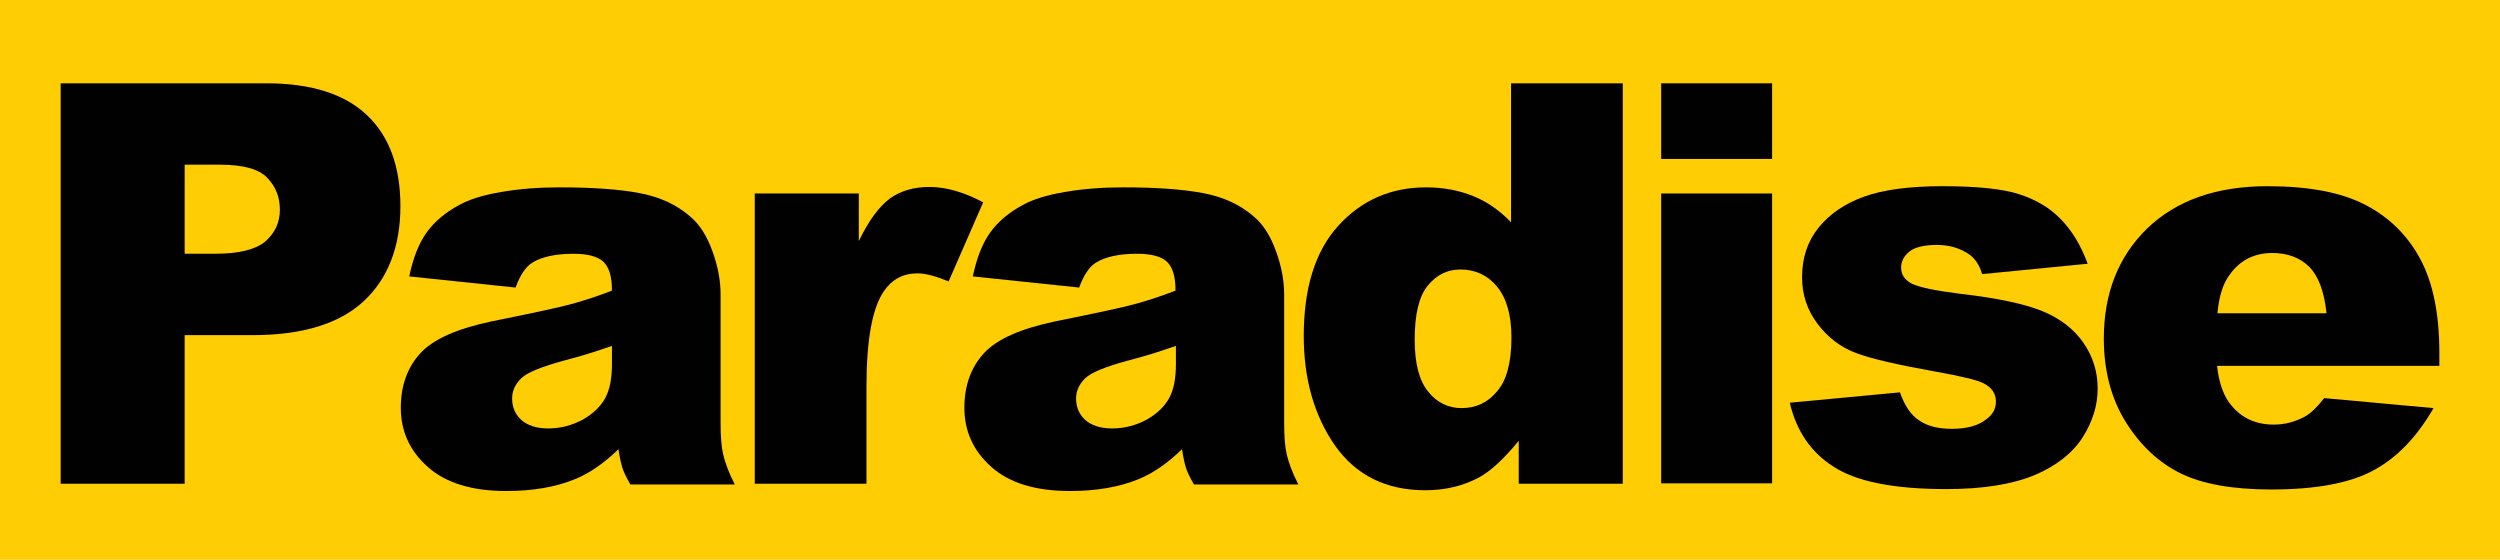
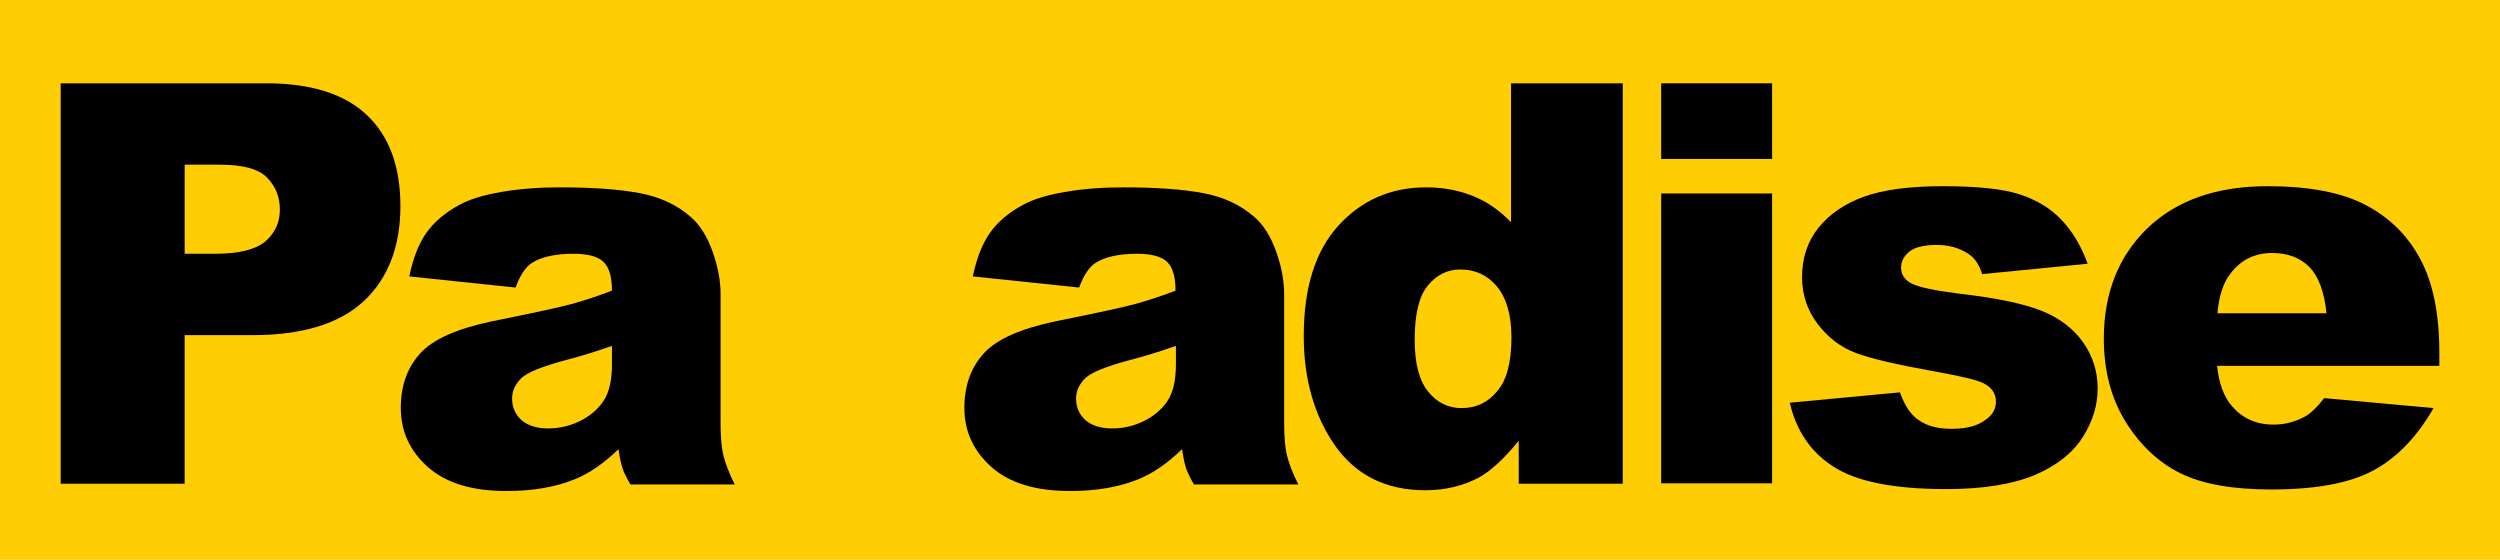
<svg xmlns="http://www.w3.org/2000/svg" xmlns:xlink="http://www.w3.org/1999/xlink" version="1.1" id="Layer_1" x="0px" y="0px" viewBox="0 0 651.2 145.8" style="enable-background:new 0 0 651.2 145.8;" xml:space="preserve">
  <style type="text/css">
	.st0{fill:#FFCD04;}
	.st1{clip-path:url(#SVGID_2_);fill:#010101;}
</style>
  <rect class="st0" width="651.2" height="145.8" />
  <g>
    <defs>
      <rect id="SVGID_1_" width="651.2" height="145.8" />
    </defs>
    <clipPath id="SVGID_2_">
      <use xlink:href="#SVGID_1_" style="overflow:visible;" />
    </clipPath>
    <path class="st1" d="M15.8,21.7h53.6c11.7,0,20.4,2.8,26.2,8.3c5.8,5.5,8.7,13.4,8.7,23.7c0,10.5-3.2,18.8-9.5,24.7   c-6.3,5.9-16,8.9-29,8.9H48.1v38.7H15.8V21.7z M48.1,66.1H56c6.2,0,10.6-1.1,13.1-3.2c2.5-2.2,3.8-4.9,3.8-8.3c0-3.3-1.1-6-3.3-8.3   c-2.2-2.3-6.3-3.4-12.3-3.4h-9.2V66.1z" />
    <path class="st1" d="M134.3,74.9l-27.7-2.9c1-4.8,2.5-8.6,4.5-11.4c2-2.8,4.8-5.2,8.5-7.2c2.7-1.5,6.3-2.6,11-3.4   c4.6-0.8,9.7-1.2,15.1-1.2c8.7,0,15.6,0.5,20.9,1.5c5.3,1,9.6,3,13.2,6.1c2.5,2.1,4.4,5.2,5.8,9.1c1.4,3.9,2.1,7.6,2.1,11.2v33.4   c0,3.6,0.2,6.3,0.7,8.4c0.5,2,1.4,4.6,3,7.7h-27.2c-1.1-1.9-1.8-3.4-2.1-4.4c-0.3-1-0.7-2.6-1-4.8c-3.8,3.7-7.6,6.3-11.3,7.8   c-5.1,2.1-11.1,3.1-17.9,3.1c-9,0-15.8-2.1-20.5-6.3c-4.7-4.2-7-9.3-7-15.4c0-5.7,1.7-10.5,5.1-14.2c3.4-3.7,9.6-6.4,18.6-8.3   c10.9-2.2,17.9-3.7,21.1-4.6c3.2-0.9,6.6-2,10.2-3.4c0-3.6-0.7-6-2.2-7.5c-1.5-1.4-4.1-2.1-7.8-2.1c-4.7,0-8.3,0.8-10.7,2.3   C137,69.4,135.5,71.6,134.3,74.9 M159.4,90.1c-4,1.4-8.1,2.7-12.4,3.8c-5.9,1.6-9.6,3.1-11.2,4.6c-1.6,1.6-2.4,3.3-2.4,5.3   c0,2.3,0.8,4.1,2.4,5.6c1.6,1.4,3.9,2.2,7,2.2c3.2,0,6.2-0.8,9-2.3c2.8-1.6,4.7-3.5,5.9-5.7c1.2-2.3,1.7-5.2,1.7-8.8V90.1z" />
-     <path class="st1" d="M196.6,50.4h27.1v12.4c2.6-5.4,5.3-9,8.1-11.1c2.8-2,6.2-3,10.3-3c4.3,0,8.9,1.3,14,4l-9,20.6   c-3.4-1.4-6.1-2.1-8.1-2.1c-3.8,0-6.7,1.6-8.8,4.7c-3,4.4-4.5,12.7-4.5,24.8v25.3h-29.1V50.4z" />
    <path class="st1" d="M281.1,74.9l-27.7-2.9c1-4.8,2.5-8.6,4.5-11.4c2-2.8,4.8-5.2,8.5-7.2c2.7-1.5,6.3-2.6,11-3.4   c4.6-0.8,9.7-1.2,15.1-1.2c8.7,0,15.6,0.5,20.9,1.5c5.3,1,9.6,3,13.2,6.1c2.5,2.1,4.4,5.2,5.8,9.1c1.4,3.9,2.1,7.6,2.1,11.2v33.4   c0,3.6,0.2,6.3,0.7,8.4c0.5,2,1.4,4.6,3,7.7H311c-1.1-1.9-1.8-3.4-2.1-4.4c-0.3-1-0.7-2.6-1-4.8c-3.8,3.7-7.6,6.3-11.3,7.8   c-5.1,2.1-11.1,3.1-17.9,3.1c-9,0-15.8-2.1-20.5-6.3c-4.7-4.2-7-9.3-7-15.4c0-5.7,1.7-10.5,5.1-14.2c3.4-3.7,9.6-6.4,18.6-8.3   c10.9-2.2,17.9-3.7,21.1-4.6c3.2-0.9,6.6-2,10.2-3.4c0-3.6-0.7-6-2.2-7.5c-1.5-1.4-4.1-2.1-7.8-2.1c-4.7,0-8.3,0.8-10.7,2.3   C283.8,69.4,282.3,71.6,281.1,74.9 M306.3,90.1c-4,1.4-8.1,2.7-12.4,3.8c-5.9,1.6-9.6,3.1-11.2,4.6c-1.6,1.6-2.4,3.3-2.4,5.3   c0,2.3,0.8,4.1,2.4,5.6c1.6,1.4,3.9,2.2,7,2.2c3.2,0,6.2-0.8,9-2.3c2.8-1.6,4.7-3.5,5.9-5.7c1.2-2.3,1.7-5.2,1.7-8.8V90.1z" />
    <path class="st1" d="M422.7,21.7v104.3h-27.1v-11.2c-3.8,4.7-7.3,7.9-10.4,9.6c-4.2,2.2-8.8,3.3-13.9,3.3   c-10.3,0-18.1-3.9-23.6-11.7c-5.4-7.8-8.1-17.3-8.1-28.5c0-12.5,3-22.1,9-28.7c6-6.6,13.6-10,22.9-10c4.5,0,8.6,0.8,12.3,2.3   c3.7,1.5,6.9,3.8,9.8,6.8V21.7H422.7z M393.7,87.9c0-5.9-1.3-10.3-3.8-13.3s-5.7-4.4-9.5-4.4c-3.4,0-6.2,1.4-8.5,4.2   c-2.3,2.8-3.4,7.5-3.4,14.1c0,6.2,1.2,10.7,3.5,13.5c2.3,2.9,5.3,4.3,8.7,4.3c3.7,0,6.8-1.4,9.2-4.3   C392.4,99.2,393.7,94.5,393.7,87.9" />
    <path class="st1" d="M432.7,21.7h28.9v19.7h-28.9V21.7z M432.7,50.4h28.9v75.5h-28.9V50.4z" />
    <path class="st1" d="M466.2,104.9l28.7-2.7c1.2,3.4,2.8,5.9,5,7.3c2.1,1.5,5,2.2,8.5,2.2c3.9,0,6.9-0.8,9-2.5   c1.7-1.2,2.5-2.8,2.5-4.6c0-2.1-1.1-3.7-3.3-4.8c-1.6-0.8-5.7-1.8-12.4-3c-10.1-1.8-17-3.4-20.9-4.9c-3.9-1.5-7.2-4-9.9-7.6   c-2.7-3.6-4-7.6-4-12.1c0-5,1.4-9.3,4.3-12.9c2.9-3.6,6.9-6.3,11.9-8.1s11.9-2.7,20.4-2.7c9,0,15.7,0.7,20,2.1   c4.3,1.4,7.9,3.5,10.7,6.4c2.9,2.9,5.3,6.8,7.1,11.7l-27.5,2.7c-0.7-2.4-1.9-4.2-3.6-5.3c-2.3-1.5-5-2.3-8.2-2.3   c-3.3,0-5.7,0.6-7.1,1.7c-1.5,1.2-2.2,2.6-2.2,4.2c0,1.8,0.9,3.2,2.8,4.2c1.9,0.9,6,1.8,12.4,2.6c9.6,1.1,16.8,2.6,21.5,4.5   c4.7,1.9,8.3,4.7,10.8,8.3c2.5,3.6,3.7,7.6,3.7,11.9c0,4.4-1.3,8.6-3.9,12.7c-2.6,4.1-6.8,7.4-12.4,9.8c-5.7,2.4-13.4,3.7-23.1,3.7   c-13.8,0-23.6-2-29.5-5.9C471.7,117.8,467.9,112.2,466.2,104.9" />
    <path class="st1" d="M635.5,95.3h-58c0.5,4.6,1.8,8.1,3.8,10.4c2.8,3.3,6.4,4.9,11,4.9c2.8,0,5.5-0.7,8.1-2.1   c1.6-0.9,3.2-2.5,5-4.8l28.5,2.6c-4.4,7.6-9.6,13-15.8,16.3c-6.2,3.3-15,4.9-26.5,4.9c-10,0-17.9-1.4-23.6-4.2   c-5.7-2.8-10.5-7.3-14.3-13.4c-3.8-6.1-5.7-13.4-5.7-21.7c0-11.8,3.8-21.4,11.3-28.7c7.6-7.3,18-11,31.3-11   c10.8,0,19.3,1.6,25.6,4.9c6.3,3.3,11,8,14.3,14.2c3.3,6.2,4.9,14.3,4.9,24.3V95.3z M606,81.5c-0.6-5.6-2.1-9.6-4.5-12   c-2.4-2.4-5.7-3.6-9.6-3.6c-4.6,0-8.3,1.8-11,5.5c-1.8,2.3-2.9,5.7-3.3,10.2H606z" />
  </g>
</svg>